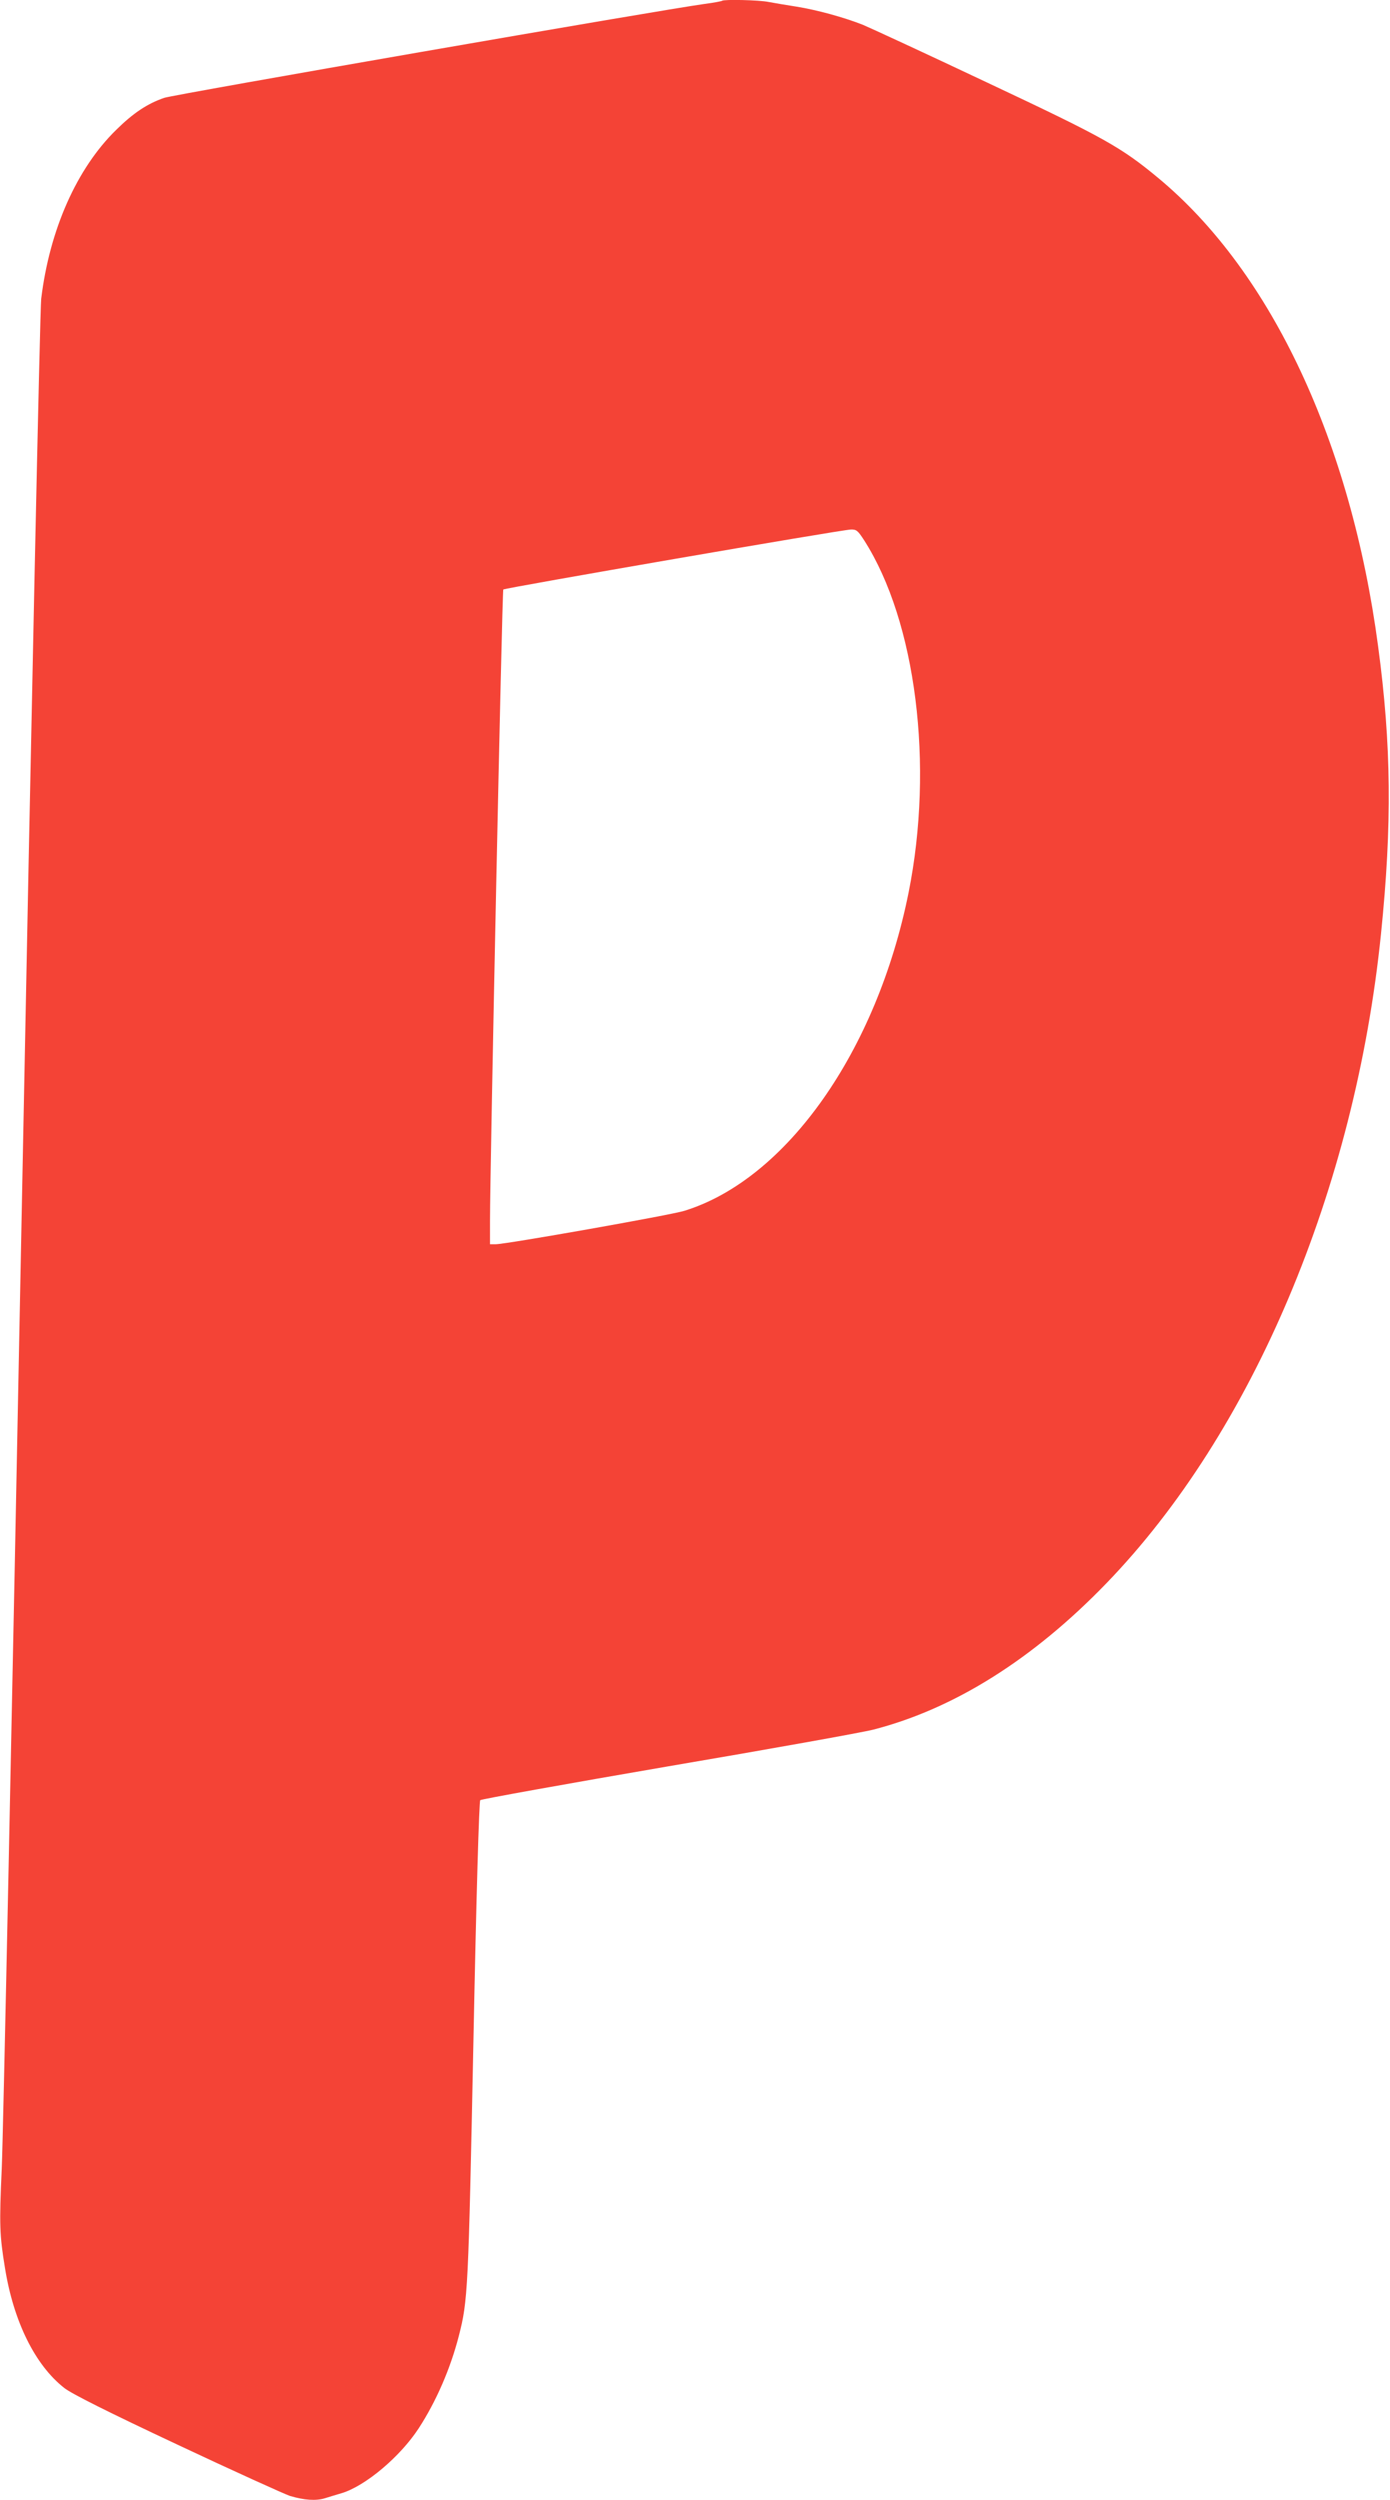
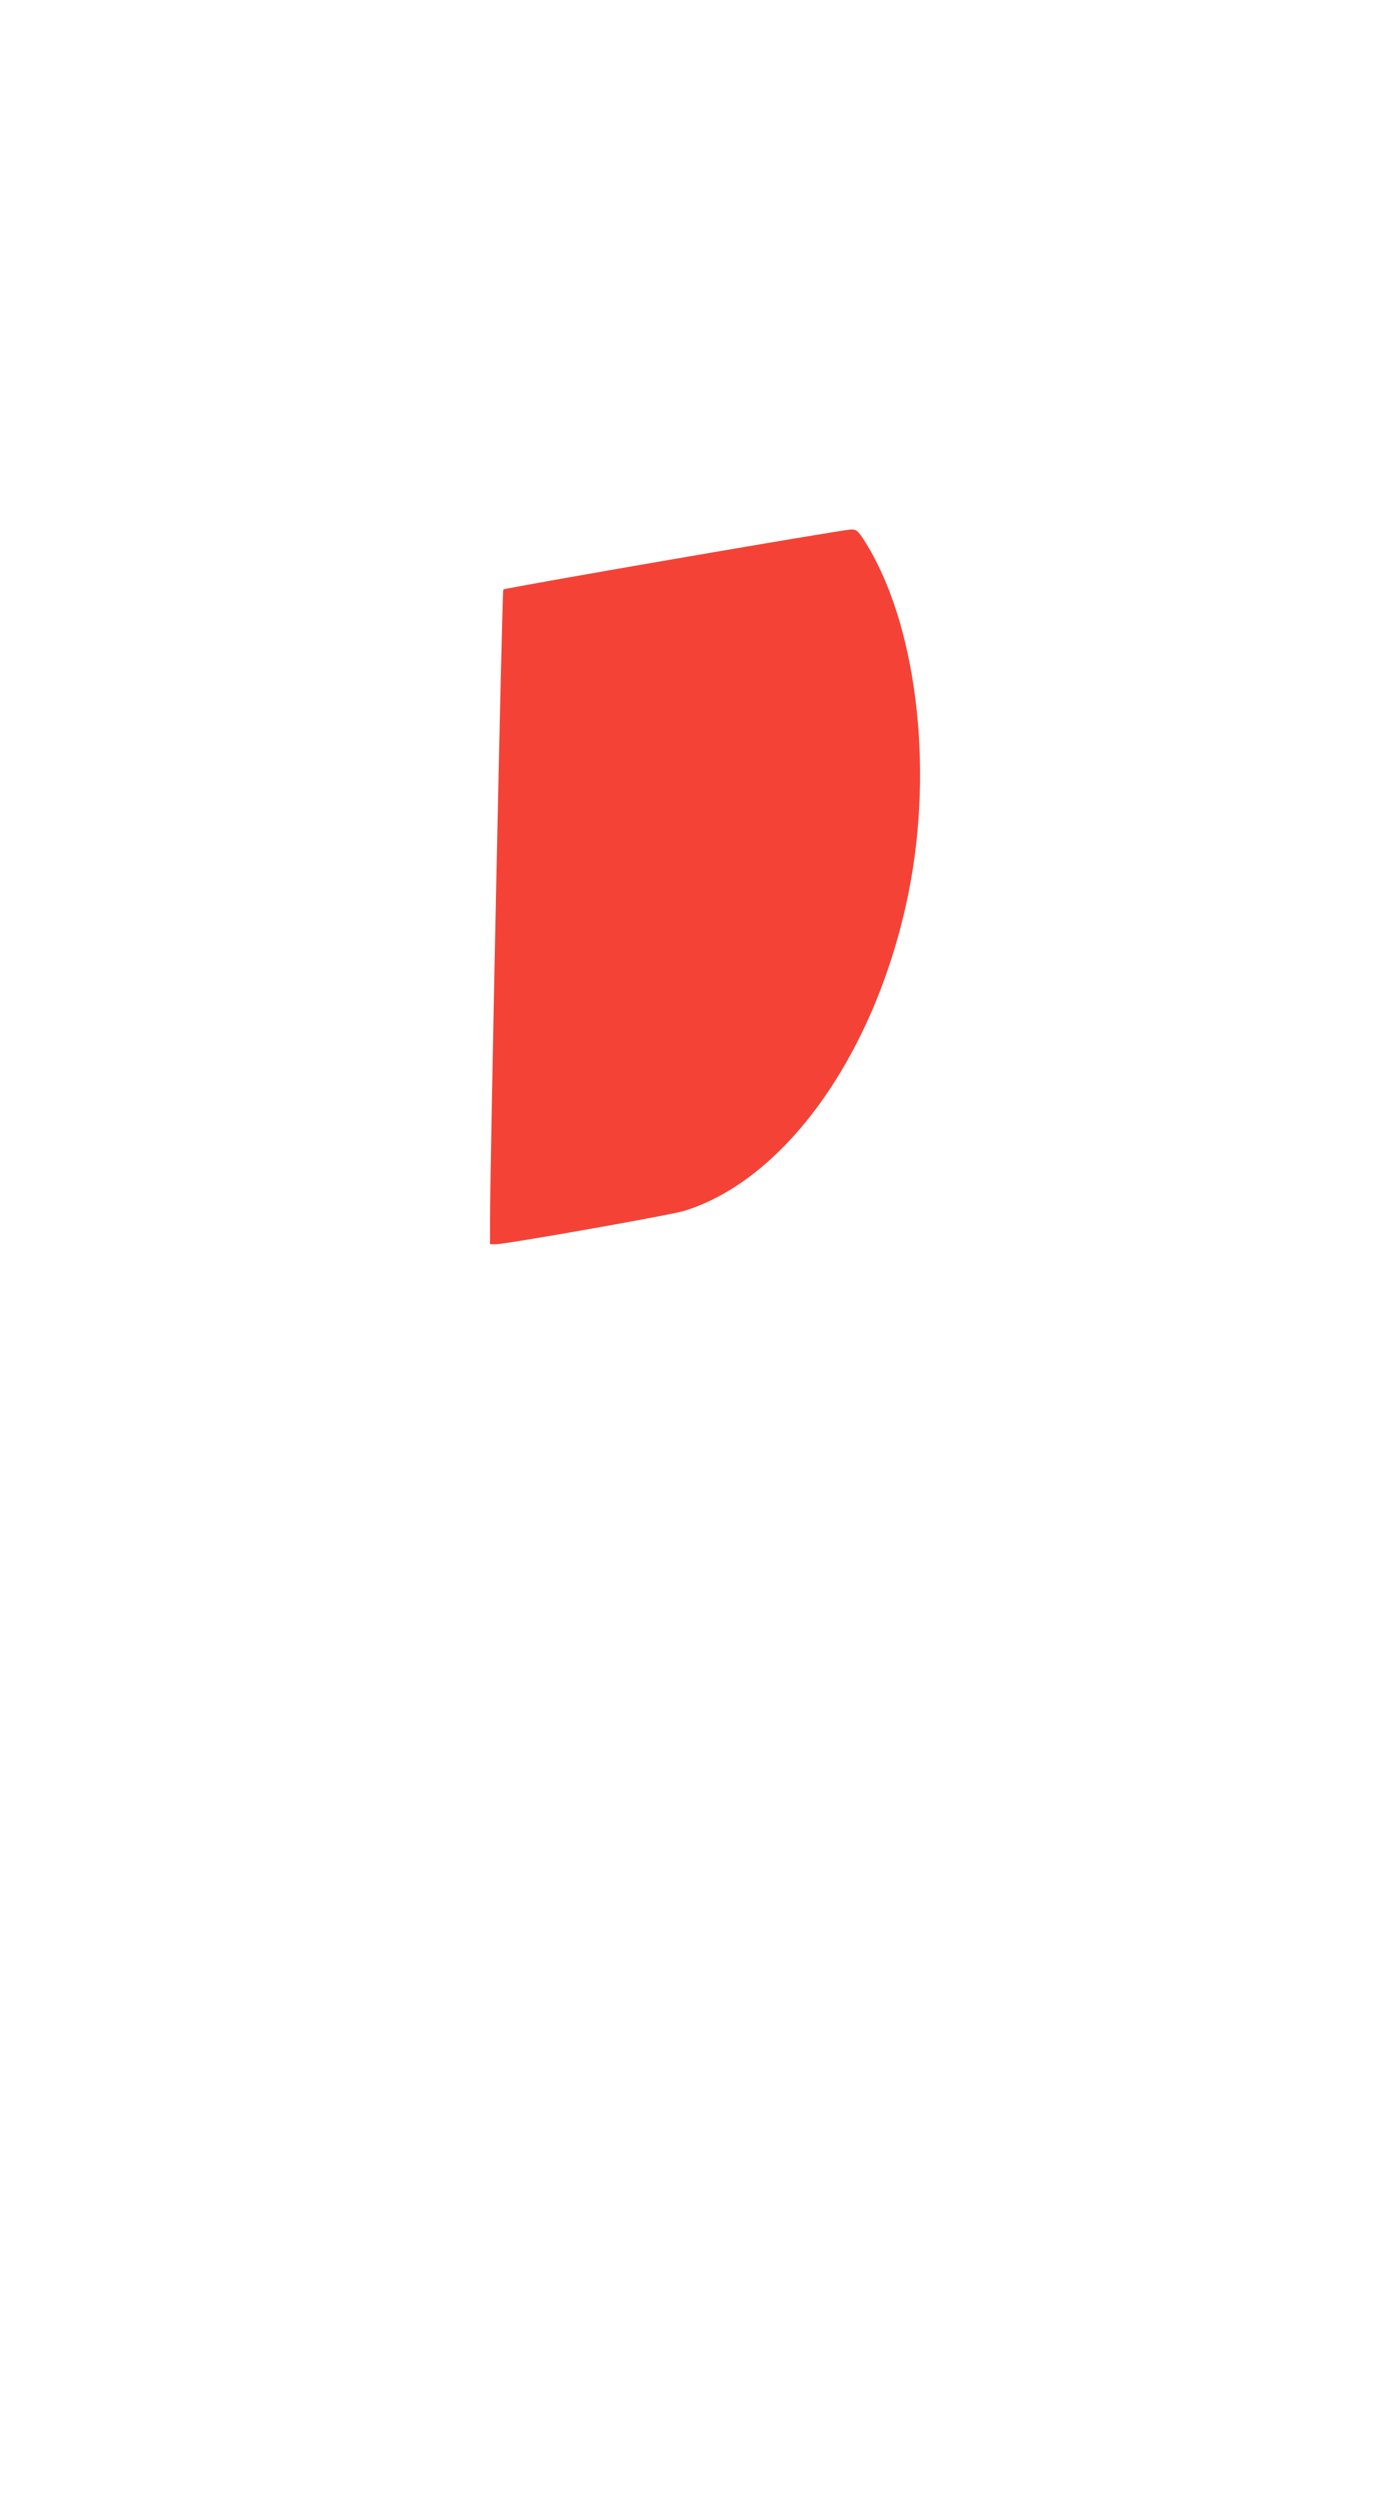
<svg xmlns="http://www.w3.org/2000/svg" version="1.0" width="712pt" height="1280pt" viewBox="0 0 712 1280" preserveAspectRatio="xMidYMid meet">
  <g transform="translate(0,1280) scale(0.1,-0.1)" fill="#f44336" stroke="none">
-     <path d="M3699 12796 c-2 -2 -42 -10 -89 -16 -221 -30 -2721 -464 -2769 -481 -87 -30 -159 -78 -247 -165 -201 -197 -340 -510 -383 -864 -6 -47 -51 -2157 -100 -4690 -49 -2533 -95 -4729 -102 -4880 -13 -291 -11 -343 16 -508 44 -277 155 -501 305 -618 37 -29 222 -122 580 -290 289 -136 548 -253 575 -262 74 -22 133 -26 179 -12 23 7 61 19 86 26 122 37 299 186 394 331 90 138 163 306 206 473 47 182 49 233 75 1509 15 753 29 1229 35 1235 5 5 438 83 962 173 524 89 997 174 1051 188 413 106 818 360 1194 749 748 773 1274 2018 1407 3326 57 559 53 967 -15 1472 -139 1043 -544 1909 -1118 2390 -198 165 -280 211 -890 498 -311 147 -595 278 -631 293 -99 39 -235 76 -340 93 -52 8 -117 19 -143 24 -48 10 -230 14 -238 6z m728 -2763 c265 -415 358 -1150 227 -1803 -163 -812 -626 -1468 -1149 -1629 -71 -22 -913 -171 -966 -171 l-29 0 0 118 c0 278 62 3228 68 3234 8 8 1733 306 1780 307 29 1 36 -5 69 -56z" />
+     <path d="M3699 12796 z m728 -2763 c265 -415 358 -1150 227 -1803 -163 -812 -626 -1468 -1149 -1629 -71 -22 -913 -171 -966 -171 l-29 0 0 118 c0 278 62 3228 68 3234 8 8 1733 306 1780 307 29 1 36 -5 69 -56z" />
  </g>
</svg>